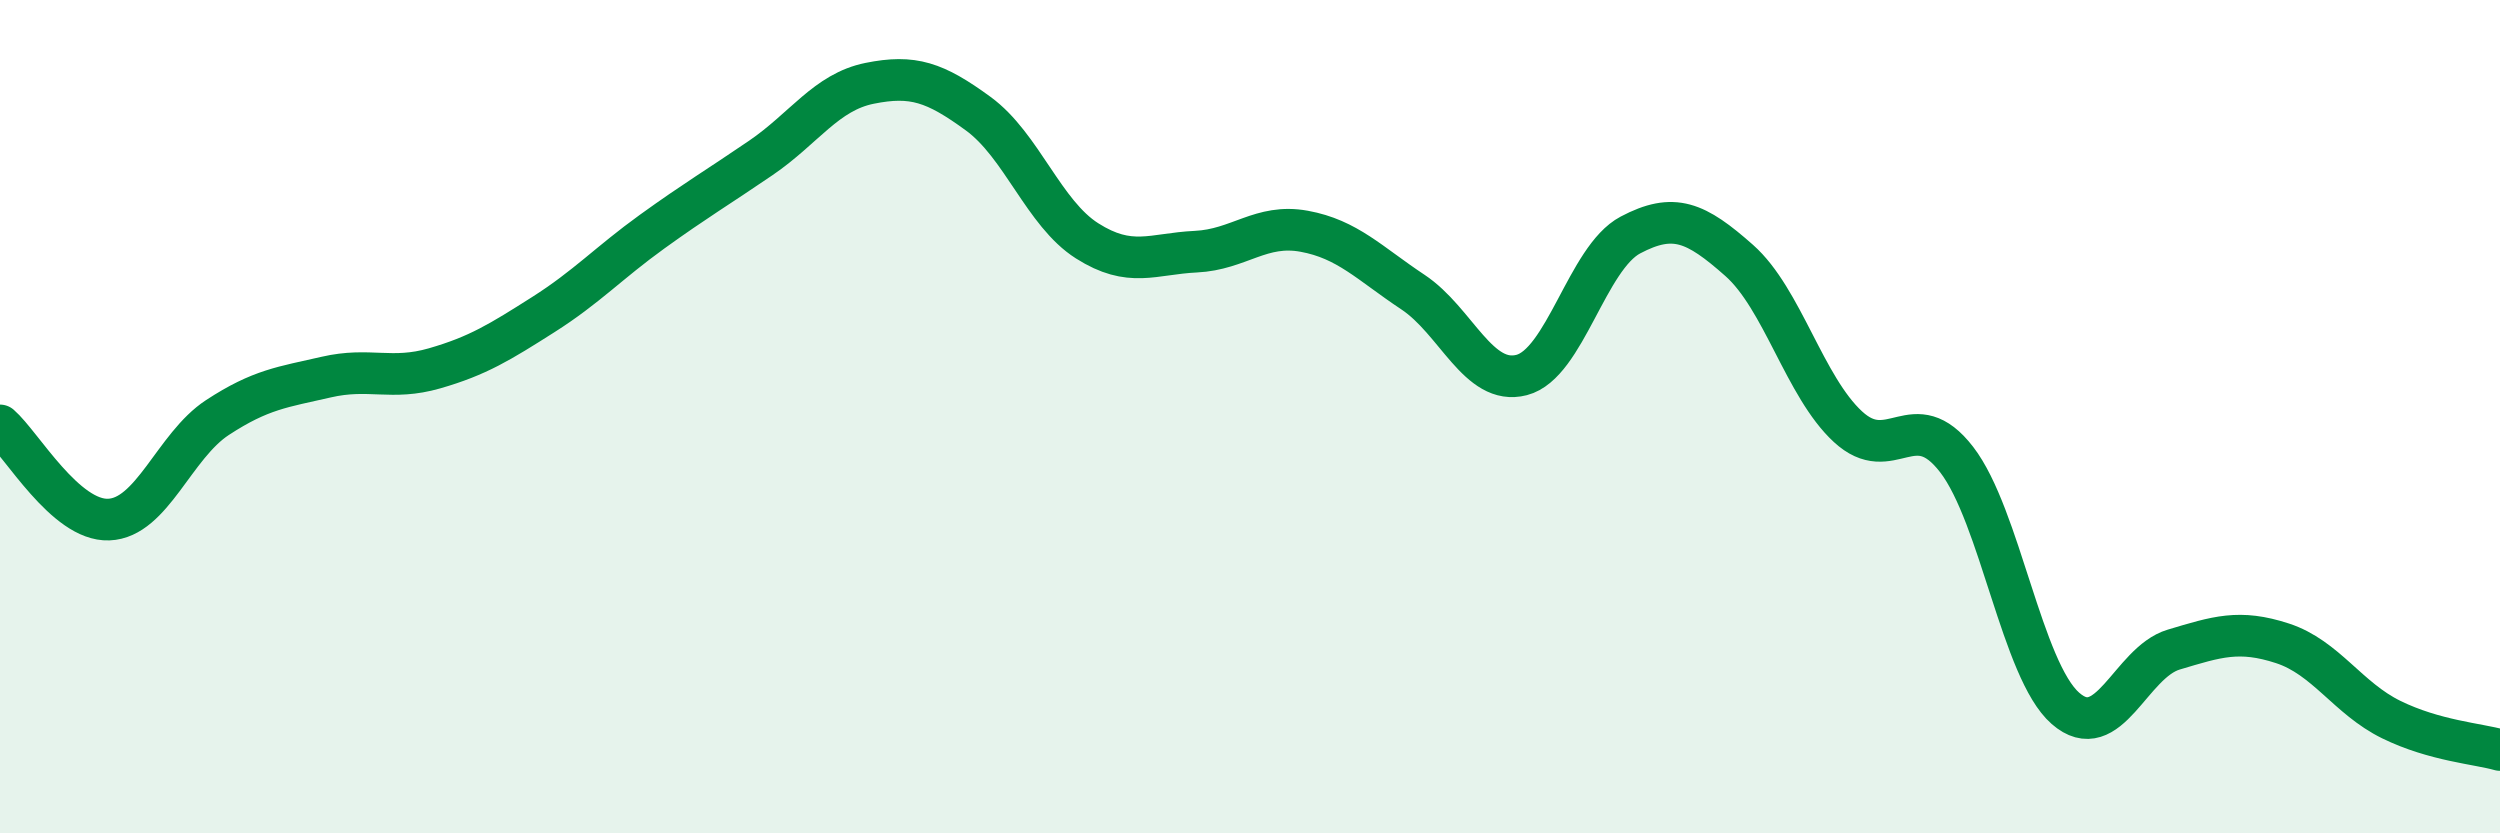
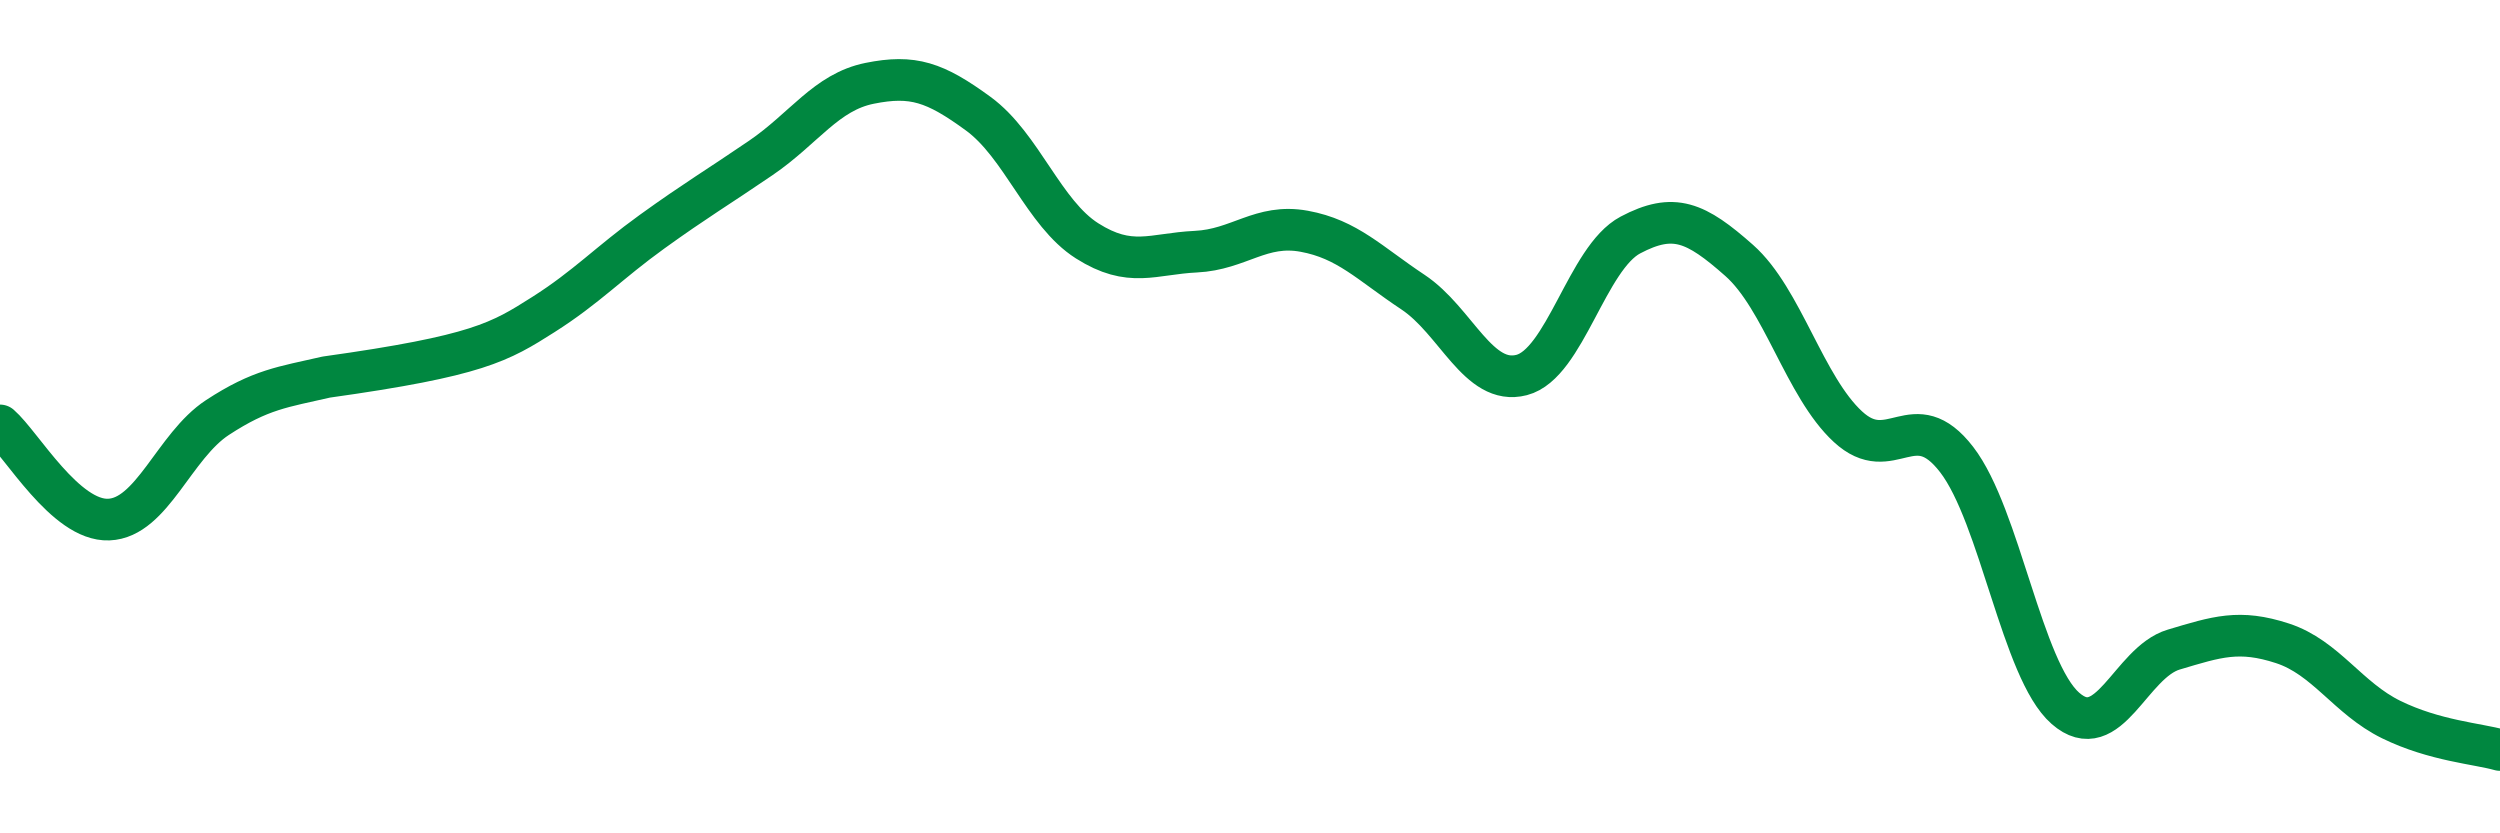
<svg xmlns="http://www.w3.org/2000/svg" width="60" height="20" viewBox="0 0 60 20">
-   <path d="M 0,10.21 C 0.52,10.66 1.57,12.51 2.61,12.47 C 3.65,12.43 4.18,10.7 5.22,10.02 C 6.26,9.34 6.79,9.29 7.83,9.05 C 8.87,8.81 9.39,9.14 10.43,8.84 C 11.47,8.54 12,8.21 13.04,7.55 C 14.08,6.89 14.61,6.31 15.65,5.56 C 16.69,4.81 17.22,4.5 18.26,3.79 C 19.3,3.08 19.83,2.21 20.87,2 C 21.91,1.79 22.44,1.97 23.48,2.73 C 24.52,3.49 25.05,5.12 26.09,5.78 C 27.13,6.44 27.66,6.09 28.7,6.04 C 29.74,5.99 30.26,5.36 31.3,5.55 C 32.34,5.74 32.87,6.32 33.91,7.01 C 34.95,7.7 35.48,9.27 36.52,9 C 37.56,8.73 38.09,6.19 39.13,5.64 C 40.17,5.09 40.7,5.33 41.74,6.25 C 42.78,7.17 43.31,9.28 44.35,10.24 C 45.39,11.2 45.92,9.68 46.96,11.03 C 48,12.38 48.53,16.09 49.57,17 C 50.61,17.91 51.13,15.9 52.17,15.59 C 53.21,15.28 53.74,15.1 54.78,15.44 C 55.82,15.78 56.35,16.76 57.39,17.27 C 58.43,17.78 59.48,17.85 60,18L60 20L0 20Z" fill="#008740" opacity="0.1" stroke-linecap="round" stroke-linejoin="round" />
-   <path d="M 0,10.21 C 0.52,10.66 1.57,12.51 2.61,12.47 C 3.65,12.43 4.18,10.7 5.22,10.02 C 6.26,9.34 6.79,9.29 7.83,9.05 C 8.87,8.81 9.39,9.14 10.43,8.84 C 11.47,8.54 12,8.21 13.04,7.55 C 14.08,6.89 14.61,6.31 15.65,5.56 C 16.69,4.81 17.22,4.5 18.26,3.79 C 19.3,3.08 19.83,2.21 20.87,2 C 21.91,1.79 22.44,1.97 23.48,2.73 C 24.52,3.49 25.05,5.12 26.09,5.78 C 27.13,6.44 27.66,6.09 28.7,6.04 C 29.74,5.99 30.26,5.36 31.3,5.55 C 32.34,5.74 32.87,6.32 33.91,7.01 C 34.95,7.7 35.48,9.27 36.52,9 C 37.56,8.73 38.09,6.19 39.13,5.64 C 40.17,5.09 40.7,5.33 41.74,6.25 C 42.78,7.17 43.31,9.28 44.35,10.24 C 45.39,11.2 45.92,9.68 46.96,11.03 C 48,12.38 48.53,16.09 49.57,17 C 50.61,17.91 51.13,15.9 52.17,15.59 C 53.21,15.28 53.74,15.1 54.78,15.44 C 55.82,15.78 56.35,16.76 57.39,17.27 C 58.43,17.78 59.48,17.85 60,18" stroke="#008740" stroke-width="1" fill="none" stroke-linecap="round" stroke-linejoin="round" />
+   <path d="M 0,10.21 C 0.52,10.66 1.57,12.51 2.61,12.47 C 3.65,12.43 4.18,10.7 5.22,10.02 C 6.26,9.34 6.79,9.29 7.83,9.05 C 11.47,8.54 12,8.21 13.04,7.55 C 14.08,6.89 14.61,6.31 15.65,5.56 C 16.69,4.81 17.22,4.5 18.26,3.79 C 19.3,3.08 19.83,2.21 20.87,2 C 21.91,1.79 22.44,1.97 23.48,2.73 C 24.52,3.49 25.05,5.12 26.09,5.78 C 27.13,6.44 27.66,6.09 28.7,6.04 C 29.74,5.99 30.26,5.36 31.3,5.55 C 32.34,5.74 32.87,6.32 33.91,7.01 C 34.95,7.7 35.48,9.27 36.52,9 C 37.56,8.73 38.09,6.19 39.13,5.64 C 40.17,5.09 40.7,5.33 41.74,6.25 C 42.78,7.17 43.31,9.28 44.35,10.24 C 45.39,11.2 45.92,9.68 46.96,11.03 C 48,12.38 48.53,16.09 49.57,17 C 50.61,17.91 51.13,15.9 52.17,15.59 C 53.21,15.28 53.74,15.1 54.78,15.44 C 55.82,15.78 56.35,16.76 57.39,17.27 C 58.43,17.78 59.48,17.85 60,18" stroke="#008740" stroke-width="1" fill="none" stroke-linecap="round" stroke-linejoin="round" />
</svg>